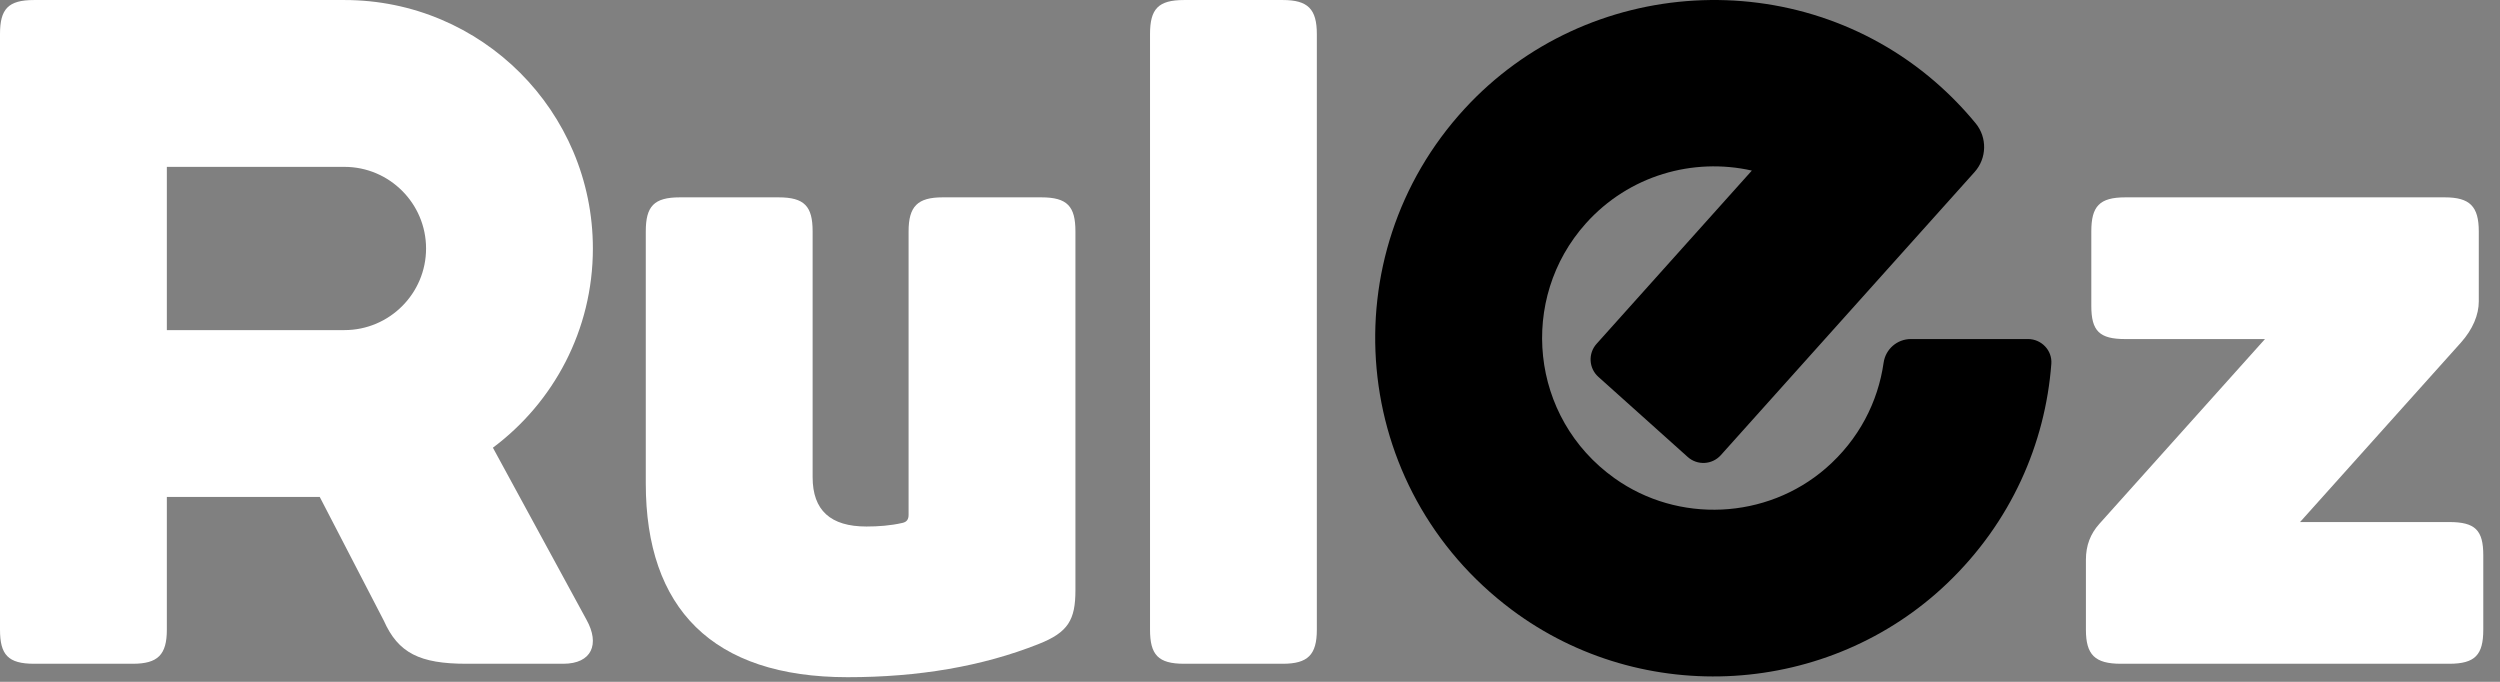
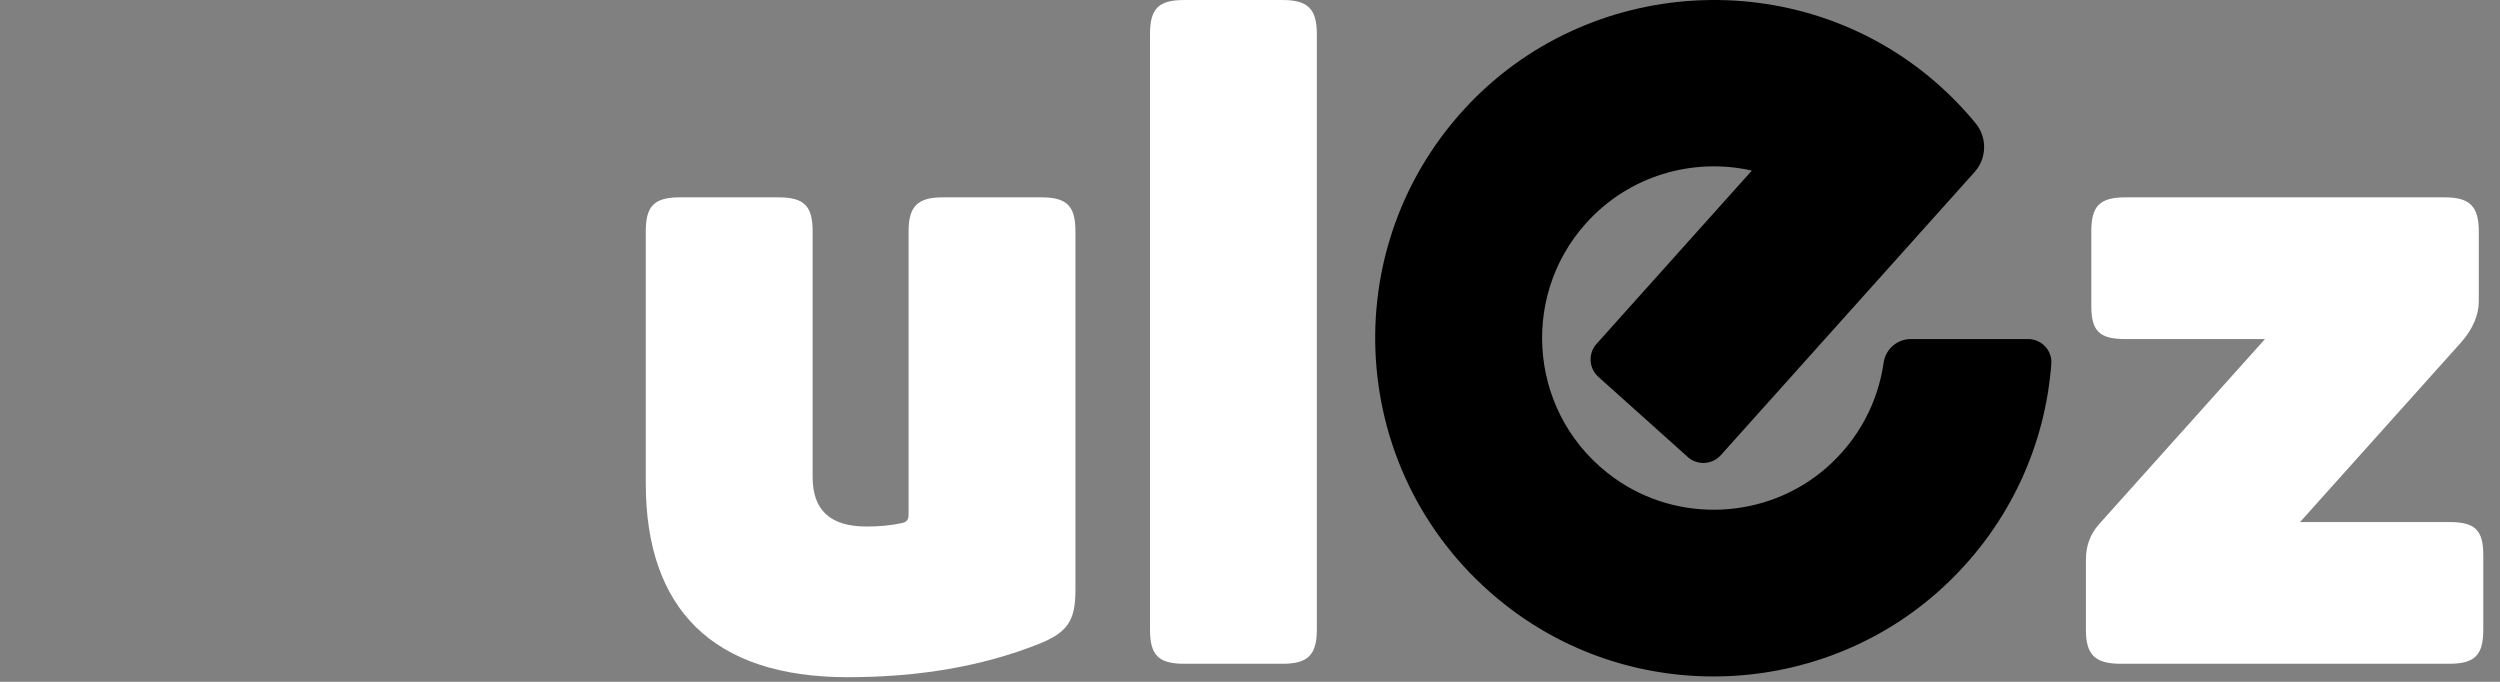
<svg xmlns="http://www.w3.org/2000/svg" width="99" height="27" viewBox="0 0 99 27" fill="none">
  <rect x="0" y="0" width="99" height="27" fill="#808080" stroke="none" />
  <path d="M41.237 7.815C42.267 7.815 42.587 8.17 42.587 9.164V23.372C42.587 24.544 42.303 25.041 41.13 25.503C38.893 26.391 36.371 26.817 33.565 26.817C28.202 26.817 25.573 24.082 25.573 19.145V9.164C25.573 8.17 25.893 7.815 26.923 7.815H30.83C31.86 7.815 32.18 8.17 32.18 9.164V18.897C32.18 20.211 32.89 20.85 34.311 20.85C34.773 20.85 35.27 20.815 35.732 20.708C35.909 20.672 35.98 20.566 35.98 20.388V9.164C35.98 8.17 36.335 7.815 37.33 7.815H41.237" fill="white" />
  <path d="M52.147 24.935C52.147 25.93 51.792 26.285 50.798 26.285H46.89C45.861 26.285 45.541 25.93 45.541 24.935V1.351C45.541 0.356 45.861 0.001 46.89 0.001H50.798C51.792 0.001 52.147 0.356 52.147 1.351V24.935" fill="white" />
-   <path d="M6.607 6.608H13.64C15.422 6.608 16.872 8.058 16.872 9.84C16.872 11.622 15.422 13.072 13.64 13.072H6.607V6.608ZM19.519 17.729C21.922 15.935 23.478 13.069 23.478 9.84C23.478 4.406 19.073 0.001 13.64 0.001H1.35C0.32 0.001 0 0.356 0 1.351V24.935C0 25.93 0.32 26.285 1.35 26.285H5.257C6.251 26.285 6.607 25.93 6.607 24.935V19.679H12.662L15.2 24.58C15.768 25.859 16.621 26.285 18.468 26.285H22.304C23.44 26.285 23.76 25.504 23.227 24.545L19.519 17.729Z" fill="white" />
  <path d="M74.591 14.363C74.37 15.913 73.615 17.405 72.303 18.543C69.958 20.576 66.457 20.739 63.932 18.935C60.578 16.541 60.127 11.829 62.801 8.846C64.505 6.945 67.044 6.23 69.373 6.755L63.224 13.616C62.882 13.997 62.914 14.583 63.296 14.924L66.835 18.097C67.216 18.438 67.802 18.406 68.144 18.025L78.193 6.813C78.681 6.269 78.7 5.448 78.236 4.883C77.754 4.297 77.216 3.743 76.622 3.23C71.177 -1.467 62.861 -0.985 57.995 4.311C52.658 10.12 53.423 19.327 59.865 24.147C65.064 28.036 72.427 27.583 77.117 23.093C79.636 20.681 80.994 17.572 81.233 14.405C81.272 13.875 80.841 13.426 80.309 13.426H75.671C75.128 13.426 74.668 13.825 74.591 14.363Z" fill="black" />
  <path d="M96.988 20.673H91.082L97.45 13.569C97.922 13.042 98.16 12.468 98.16 11.935V9.165C98.16 8.17 97.805 7.815 96.81 7.815H84.165C83.135 7.815 82.816 8.17 82.816 9.165V12.113C82.816 13.108 83.135 13.427 84.165 13.427H89.693L83.135 20.744C82.782 21.138 82.602 21.597 82.602 22.165V24.935C82.602 25.93 82.957 26.285 83.988 26.285H96.988C98.018 26.285 98.338 25.93 98.338 24.935V21.987C98.338 20.993 98.018 20.673 96.988 20.673Z" fill="white" />
</svg>